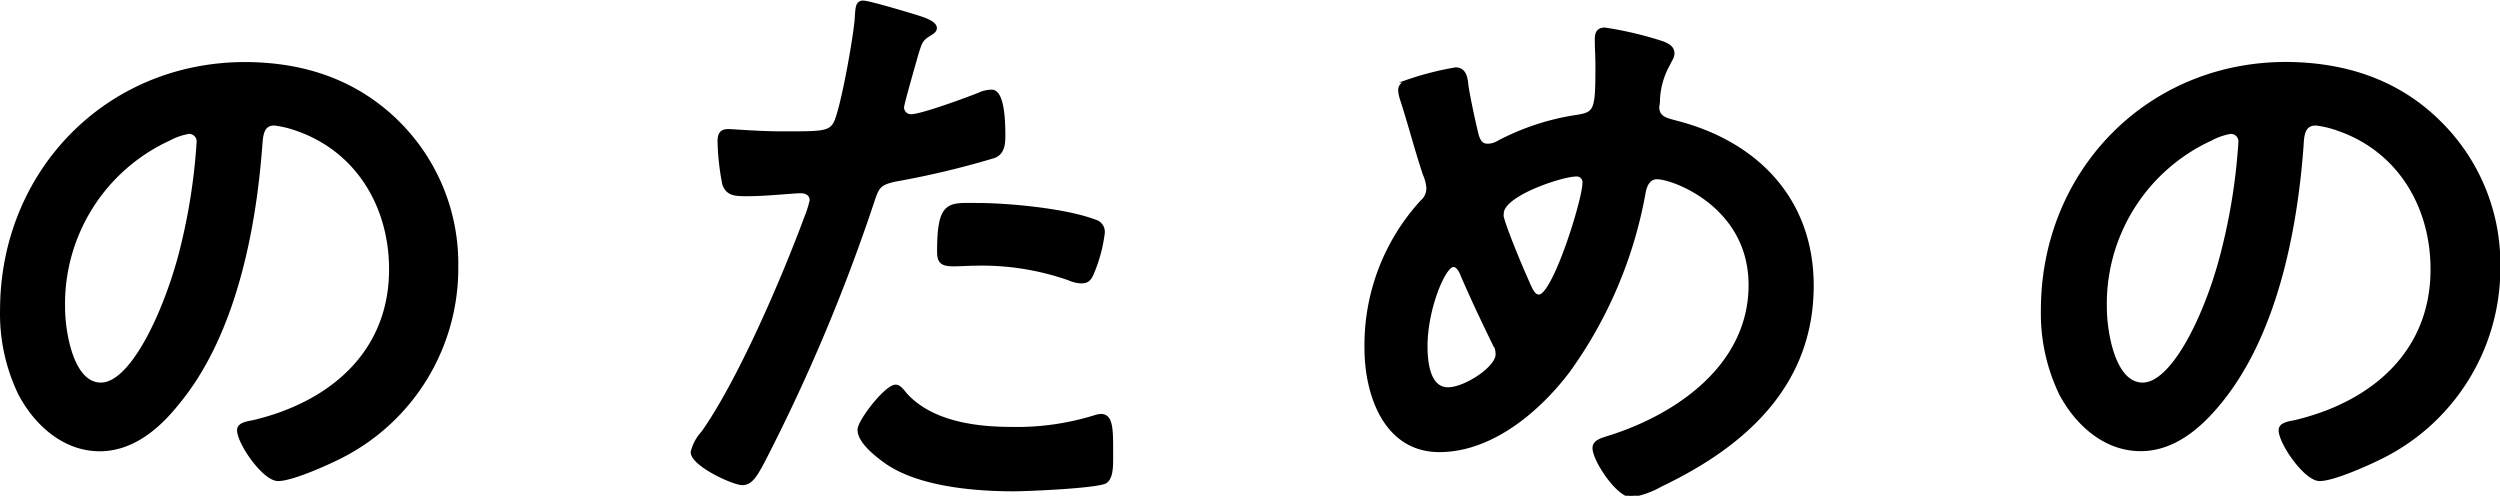
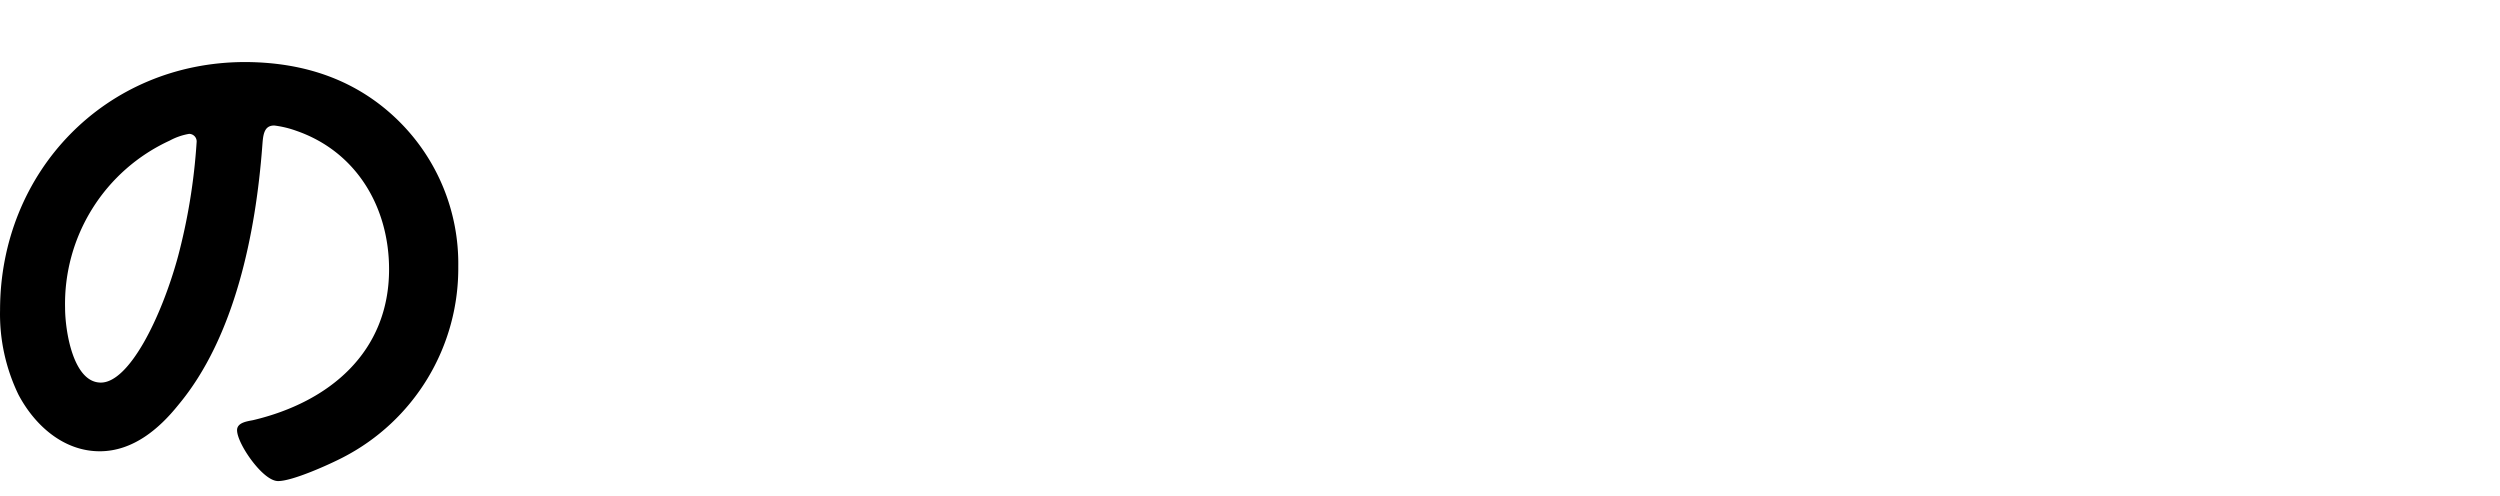
<svg xmlns="http://www.w3.org/2000/svg" viewBox="0 0 239.13 47.42">
  <defs>
    <style>.cls-1{stroke:#000;stroke-miterlimit:10;stroke-width:0.33px;}</style>
  </defs>
  <title>hero-str2</title>
  <g id="レイヤー_2" data-name="レイヤー 2">
    <g id="design">
      <path class="cls-1" d="M38,11.67a19,19,0,0,1,5.67,13.81A20.18,20.18,0,0,1,32.72,43.61c-1.29.67-4.77,2.24-6.12,2.24s-3.76-3.48-3.76-4.71c0-.57.84-.68,1.4-.79,7.36-1.74,13.14-6.57,13.14-14.59,0-6-3.15-11.39-9-13.41a9.78,9.78,0,0,0-2.14-.51C25,11.84,25,13.07,24.92,14c-.62,8.19-2.59,18.18-8,24.64C15.1,40.91,12.63,43,9.54,43c-3.42,0-6.12-2.47-7.63-5.33a17.55,17.55,0,0,1-1.74-8c0-13.14,10-23.57,23.29-23.57C29,6.12,34,7.74,38,11.67ZM16.16,13.3A17.35,17.35,0,0,0,6.06,29.46c0,2.08.73,7.3,3.59,7.3s5.95-6.4,7.52-12.12a57.12,57.12,0,0,0,1.8-11,.89.89,0,0,0-.9-1A6.18,6.18,0,0,0,16.16,13.3Z" />
-       <path class="cls-1" d="M87.38,1.51c.5.17,2.07.56,2.07,1.18,0,.28-.33.45-.5.56-.84.51-.9.73-1.29,2-.17.61-1.35,4.71-1.35,5a.82.82,0,0,0,.84.84c1,0,5.39-1.62,6.51-2.07a3,3,0,0,1,1.18-.28C96,8.7,96,12.12,96,13s-.11,1.74-1.06,2a83.39,83.39,0,0,1-9.21,2.19c-1.62.34-1.79.62-2.3,2.19A174.11,174.11,0,0,1,73,44.11c-.72,1.35-1.17,2.13-2,2.13s-4.77-1.79-4.77-3a4.17,4.17,0,0,1,1-1.85c3.53-5,7.74-14.82,9.93-20.76a8.9,8.9,0,0,0,.45-1.46c0-.57-.45-.85-1-.85-.79,0-3.25.28-5,.28-1.13,0-2,.06-2.36-1a23.49,23.49,0,0,1-.45-4.09c0-.62.17-1,.84-1,.51,0,2.86.22,5.28.22,3.59,0,4.43,0,4.94-.9.67-1.12,2-8.58,2.07-10.21.06-.84.06-1.4.62-1.4S86.65,1.29,87.38,1.51Zm-.79,36.2C89.06,40.46,93.33,41,96.75,41a25.12,25.12,0,0,0,8-1.13,2.22,2.22,0,0,1,.56-.11c1,0,1,1.29,1,3.54,0,1.12.06,2.41-.61,2.8-1,.45-7.35.73-8.76.73-3.7,0-8.86-.44-12-2.52-.9-.62-2.75-2-2.75-3.2,0-.84,2.58-4.15,3.48-4.15C86,36.93,86.37,37.43,86.59,37.71Zm6.85-18.13c3,0,8.47.51,11.28,1.58a1.05,1.05,0,0,1,.79,1.12,14.27,14.27,0,0,1-1.07,3.93c-.23.5-.45.73-1,.73a3.18,3.18,0,0,1-1.18-.28,25.12,25.12,0,0,0-8.92-1.41c-.73,0-1.41.06-2.14.06-1.12,0-1.4-.28-1.4-1.24C89.79,19.25,90.8,19.58,93.44,19.58Z" />
-       <path class="cls-1" d="M159,4.1c.4.16,1,.39,1,1,0,.39-.23.62-.39,1a7.54,7.54,0,0,0-1,3.65c0,.11-.06.39-.06.51,0,1.12,1.07,1.23,1.86,1.46,7.69,2,12.91,7.46,12.91,15.6,0,9.48-6.46,15.26-14.48,19.08a8.27,8.27,0,0,1-2.81,1c-1.29,0-3.54-3.42-3.54-4.54,0-.68.85-.84,1.74-1.13,6.51-2.13,13.19-6.9,13.19-14.47s-7.35-10.28-8.92-10.28c-.79,0-1.12.73-1.24,1.35a41.8,41.8,0,0,1-7.18,17.06c-2.86,3.82-7.41,7.69-12.4,7.69-5.22,0-7-5.44-7-9.76A20.31,20.31,0,0,1,136,19.3,1.69,1.69,0,0,0,136.6,18a3.9,3.9,0,0,0-.34-1.34c-.79-2.36-1.4-4.77-2.19-7.19a3.47,3.47,0,0,1-.17-.84c0-.5.45-.78.9-.9a28.49,28.49,0,0,1,4.43-1.12c.9,0,1,.9,1.07,1.63.22,1.35.67,3.48,1,4.77.17.5.39.9,1,.9a2,2,0,0,0,1-.28,23.47,23.47,0,0,1,7.47-2.47c1.91-.28,2-.62,2-4.89,0-.84-.06-1.68-.06-2.47,0-.56.11-1,.79-1A34.18,34.18,0,0,1,159,4.1Zm-16,28.95c-1.12-2.3-2.19-4.54-3.2-6.9-.11-.28-.39-.78-.79-.78-.89,0-2.63,4.15-2.63,7.74,0,1.46.22,4.1,2.13,4.1,1.63,0,4.71-2,4.71-3.31A2.14,2.14,0,0,0,143.05,33.05Zm.62-12.62c0,.73,1.9,5.22,2.3,6.11.5,1.13.73,1.8,1.29,1.8,1.46,0,4.32-9.26,4.32-10.83a.71.71,0,0,0-.79-.79C149.45,16.72,143.67,18.57,143.67,20.43Z" />
-       <path class="cls-1" d="M233.29,11.67A19,19,0,0,1,239,25.48,20.18,20.18,0,0,1,228,43.61c-1.3.67-4.77,2.24-6.12,2.24s-3.76-3.48-3.76-4.71c0-.57.84-.68,1.4-.79,7.35-1.74,13.13-6.57,13.13-14.59,0-6-3.14-11.39-9-13.41a9.57,9.57,0,0,0-2.13-.51c-1.29,0-1.29,1.23-1.35,2.19-.61,8.19-2.58,18.18-8,24.64-1.86,2.24-4.33,4.32-7.41,4.32-3.43,0-6.12-2.47-7.64-5.33a17.68,17.68,0,0,1-1.74-8c0-13.14,10-23.57,23.3-23.57C224.26,6.12,229.31,7.74,233.29,11.67ZM211.46,13.3a17.35,17.35,0,0,0-10.1,16.16c0,2.08.73,7.3,3.59,7.3s6-6.4,7.52-12.12a57.12,57.12,0,0,0,1.8-11,.89.89,0,0,0-.9-1A6.18,6.18,0,0,0,211.46,13.3Z" />
    </g>
  </g>
</svg>